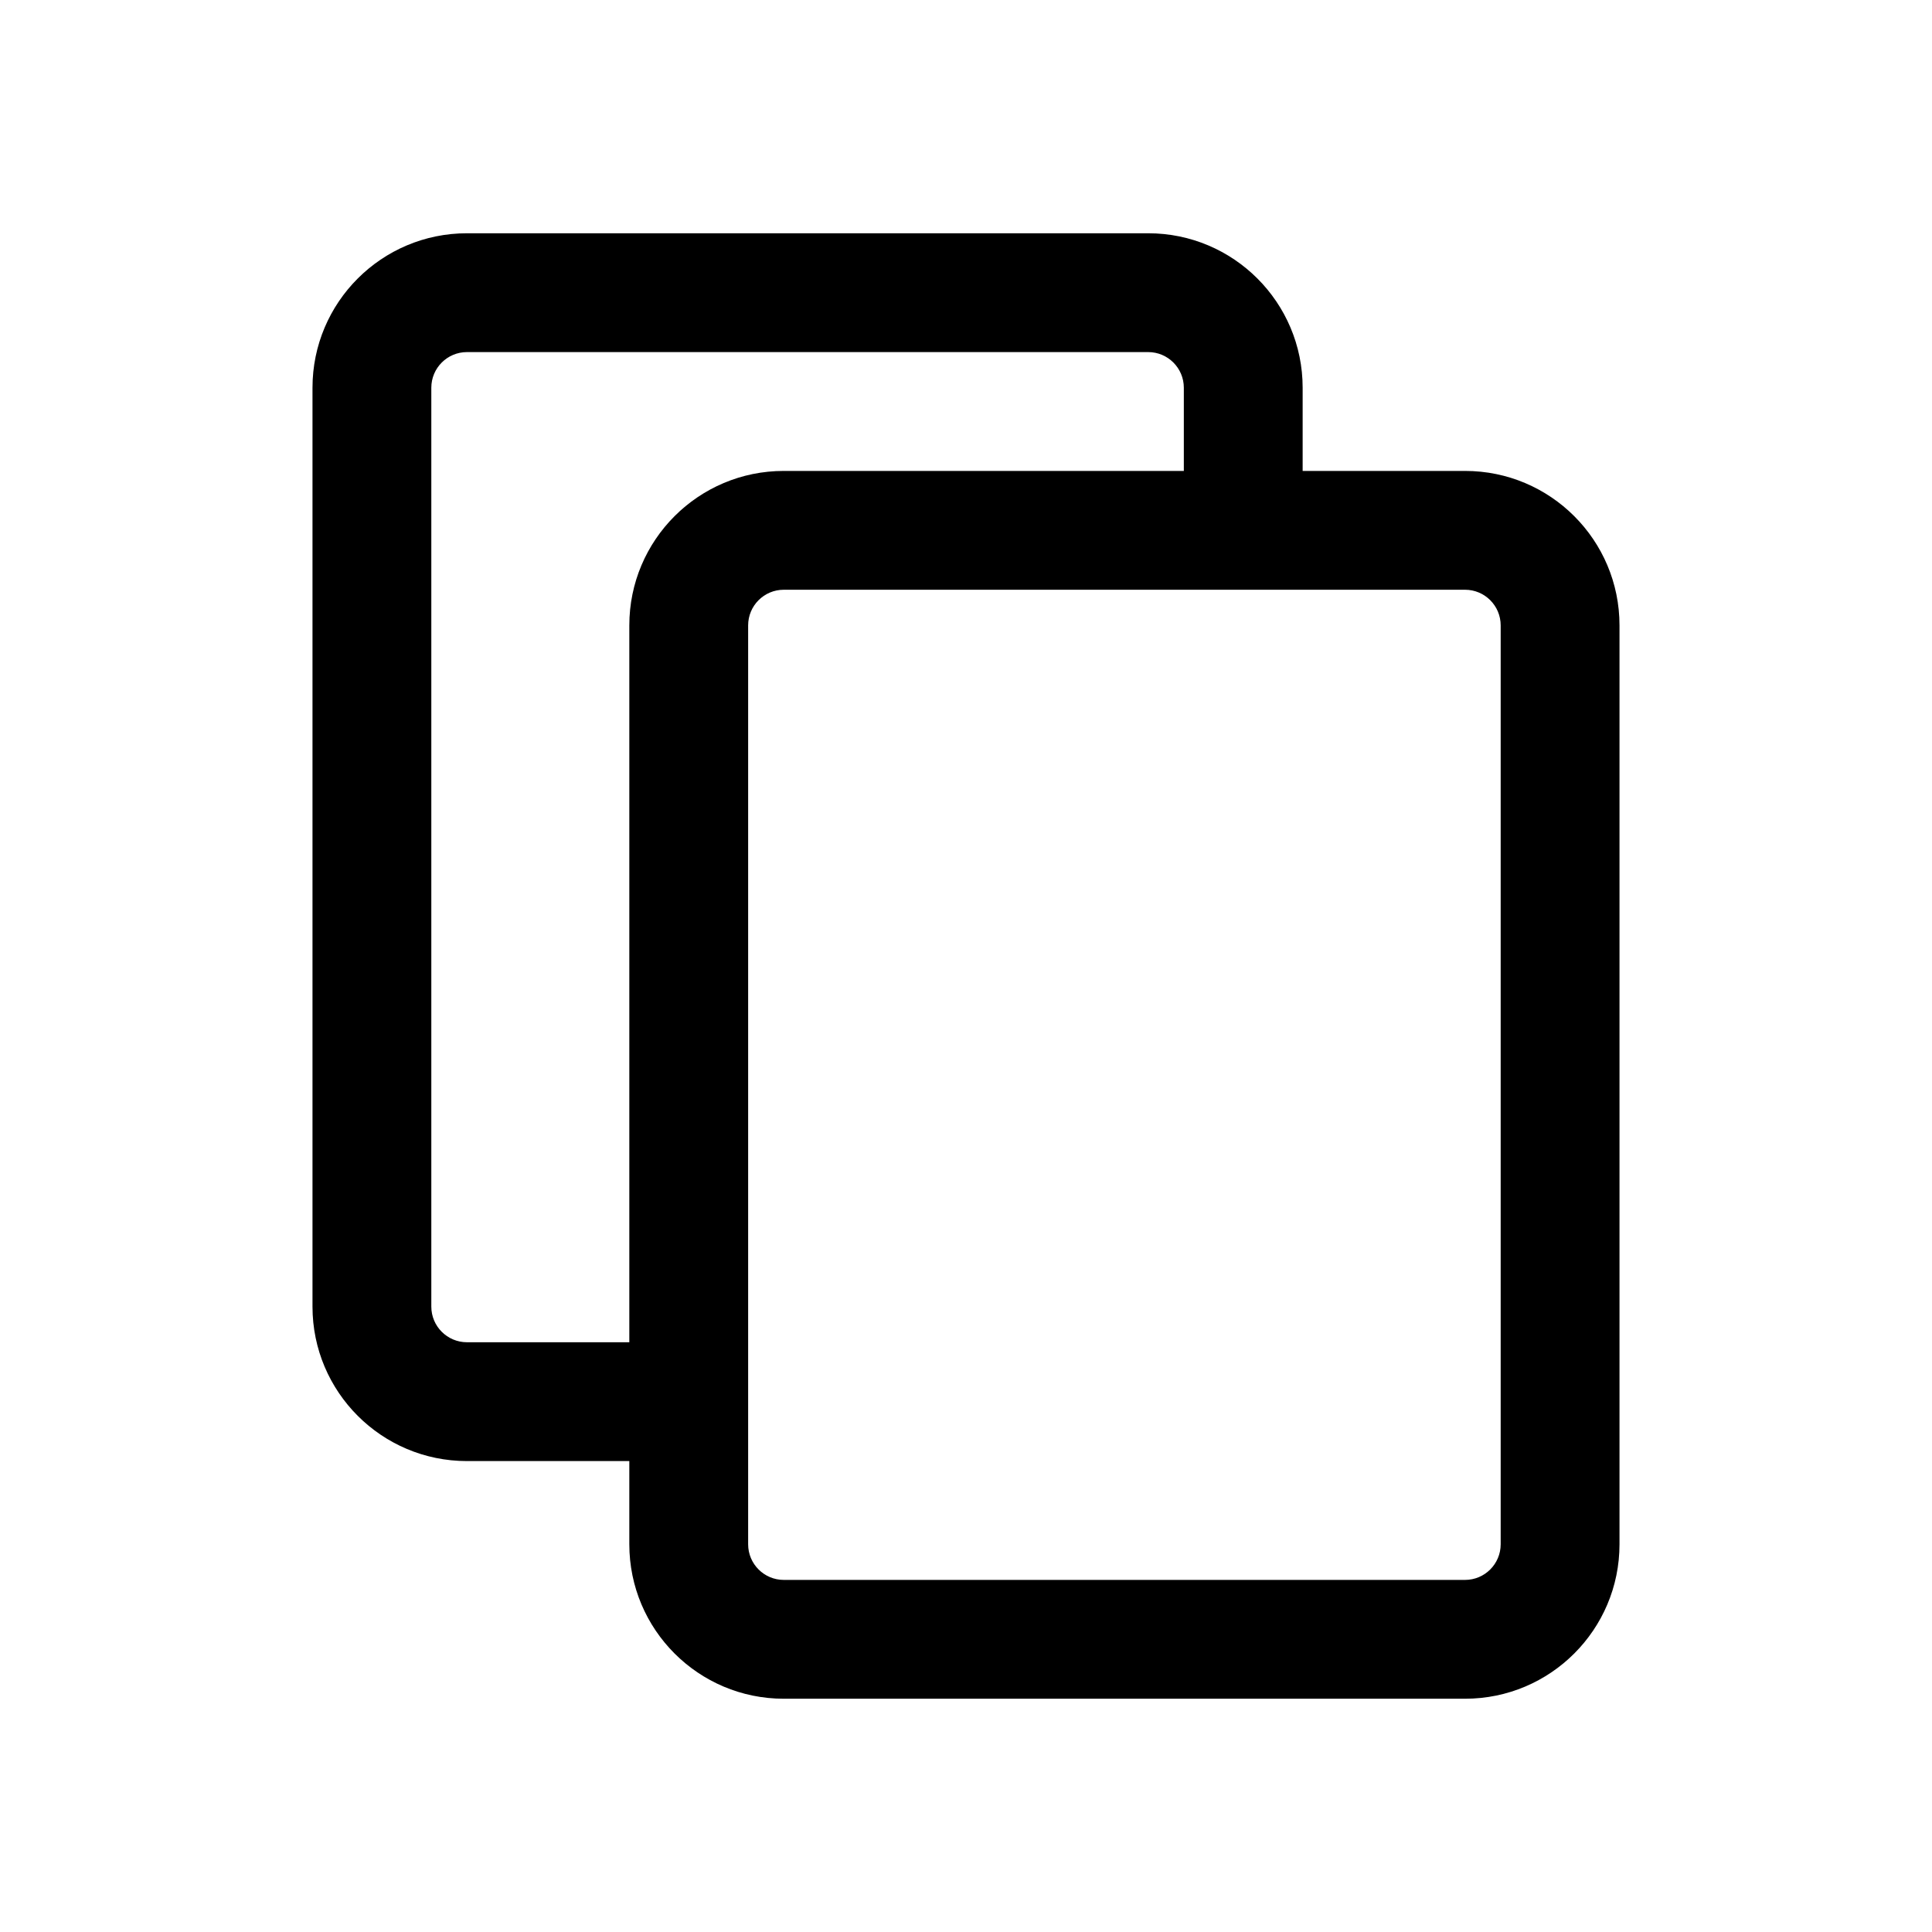
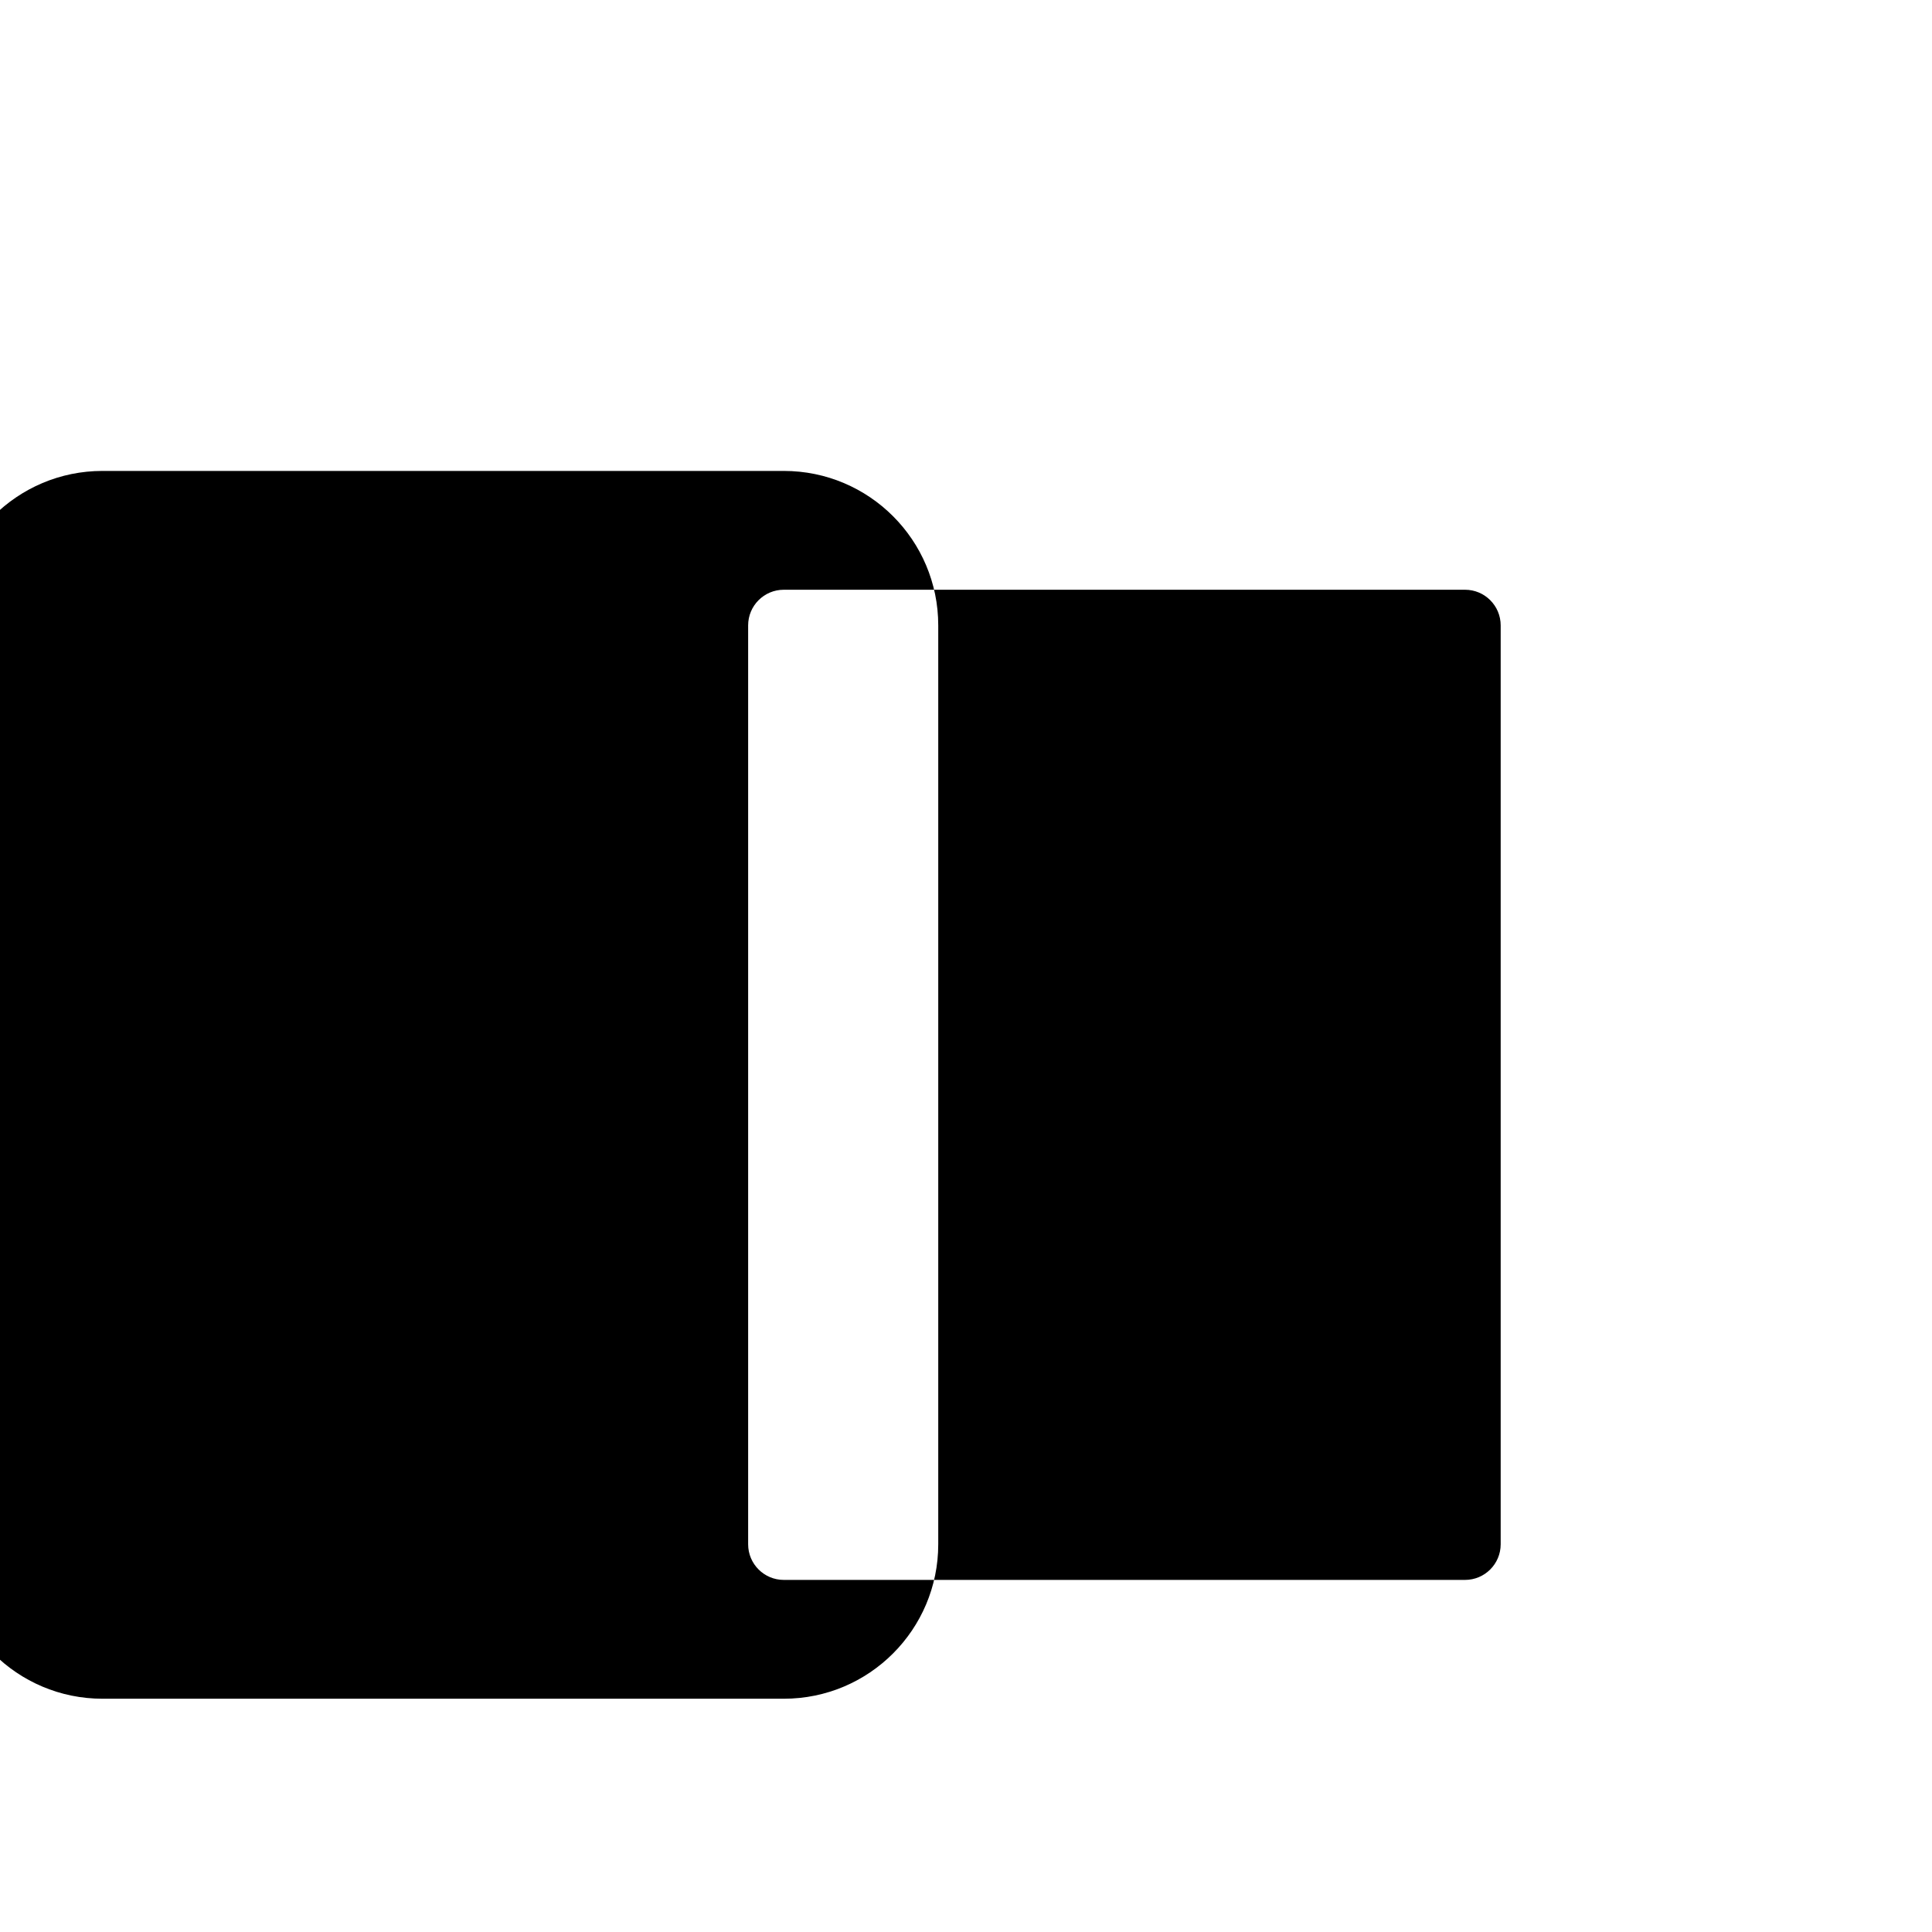
<svg xmlns="http://www.w3.org/2000/svg" fill="#000000" width="800px" height="800px" version="1.1" viewBox="144 144 512 512">
  <g>
-     <path d="m319.53 499.71h-51.777c-5.219 0-9.449-4.231-9.449-9.445v-243.51c0-5.219 4.231-9.449 9.449-9.449h180.53c5.215 0 9.445 4.231 9.445 9.449v33.586h31.488v-33.586c0-22.609-18.328-40.938-40.934-40.938h-180.53c-22.609 0-40.938 18.328-40.938 40.938v243.51c0 22.605 18.328 40.934 40.938 40.934h51.777z" />
-     <path d="m351.71 268.8h180.54c22.605 0 40.934 18.328 40.934 40.938v243.51c0 22.605-18.328 40.934-40.934 40.934h-180.54c-22.605 0-40.934-18.328-40.934-40.934v-243.51c0-22.609 18.328-40.938 40.934-40.938zm0 31.488c-5.215 0-9.445 4.231-9.445 9.449v243.51c0 5.215 4.231 9.445 9.445 9.445h180.54c5.215 0 9.445-4.231 9.445-9.445v-243.51c0-5.219-4.231-9.449-9.445-9.449z" />
+     <path d="m351.71 268.8c22.605 0 40.934 18.328 40.934 40.938v243.51c0 22.605-18.328 40.934-40.934 40.934h-180.54c-22.605 0-40.934-18.328-40.934-40.934v-243.51c0-22.609 18.328-40.938 40.934-40.938zm0 31.488c-5.215 0-9.445 4.231-9.445 9.449v243.51c0 5.215 4.231 9.445 9.445 9.445h180.54c5.215 0 9.445-4.231 9.445-9.445v-243.51c0-5.219-4.231-9.449-9.445-9.449z" />
  </g>
</svg>